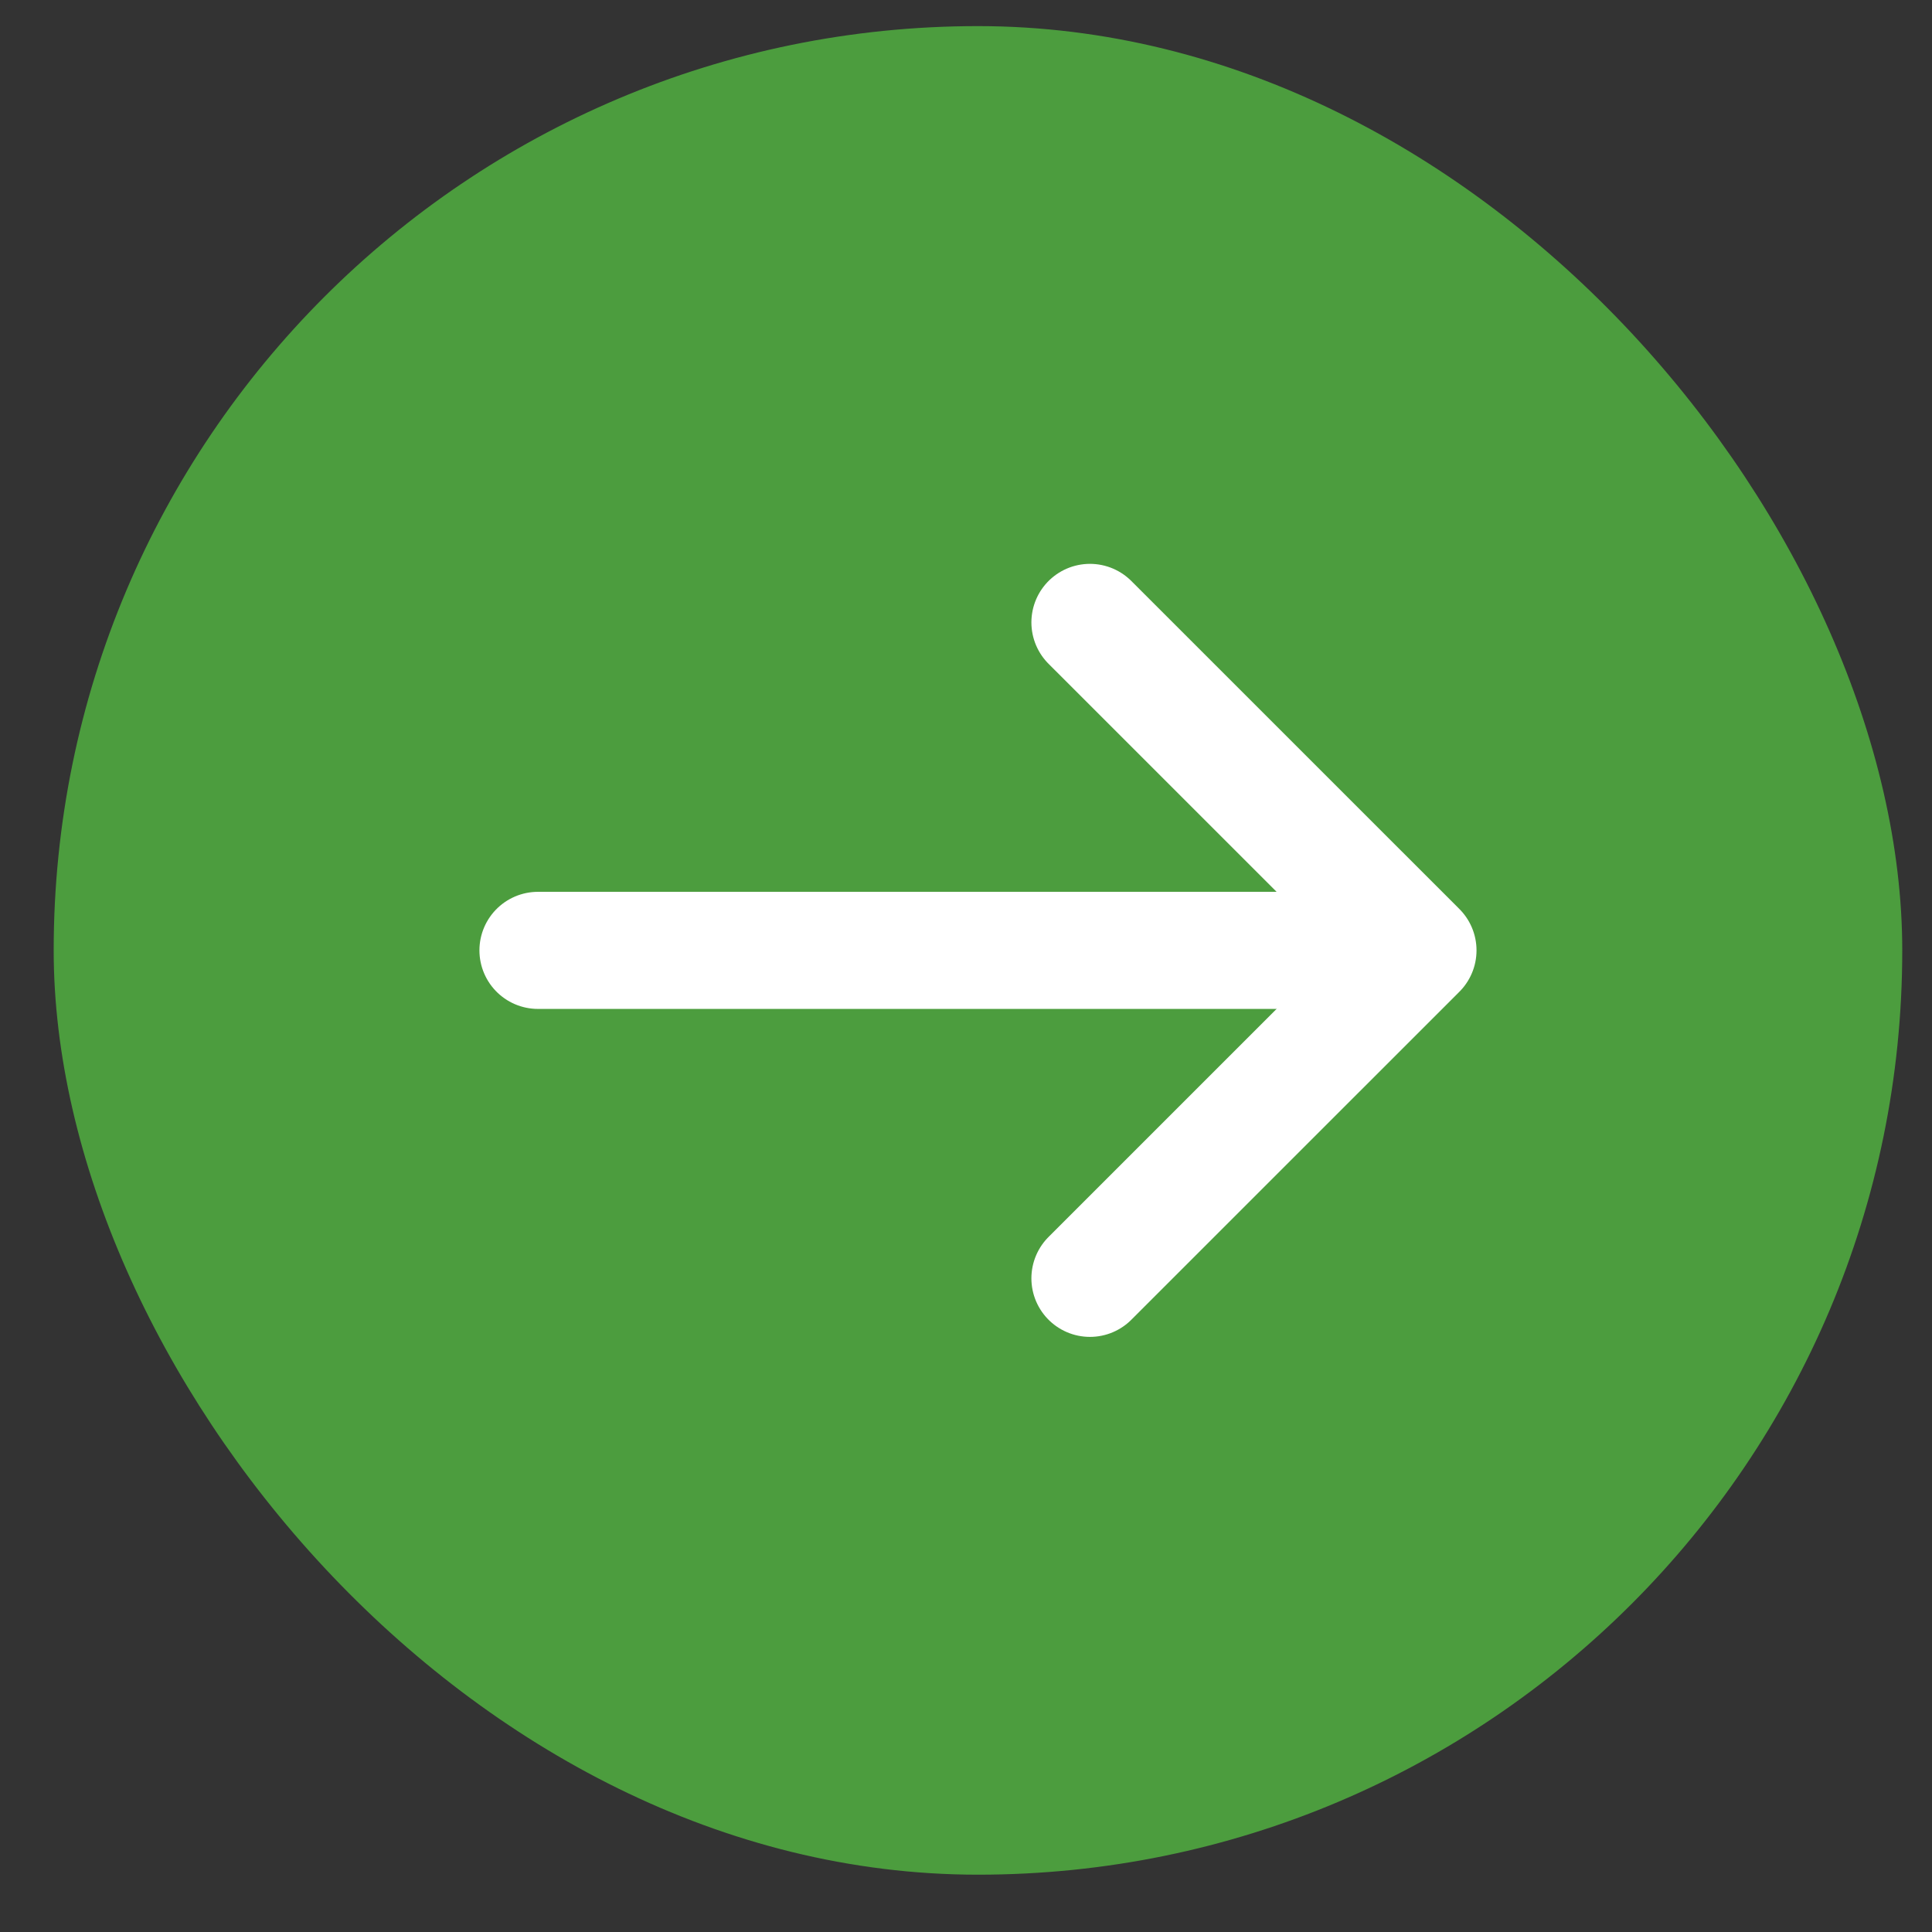
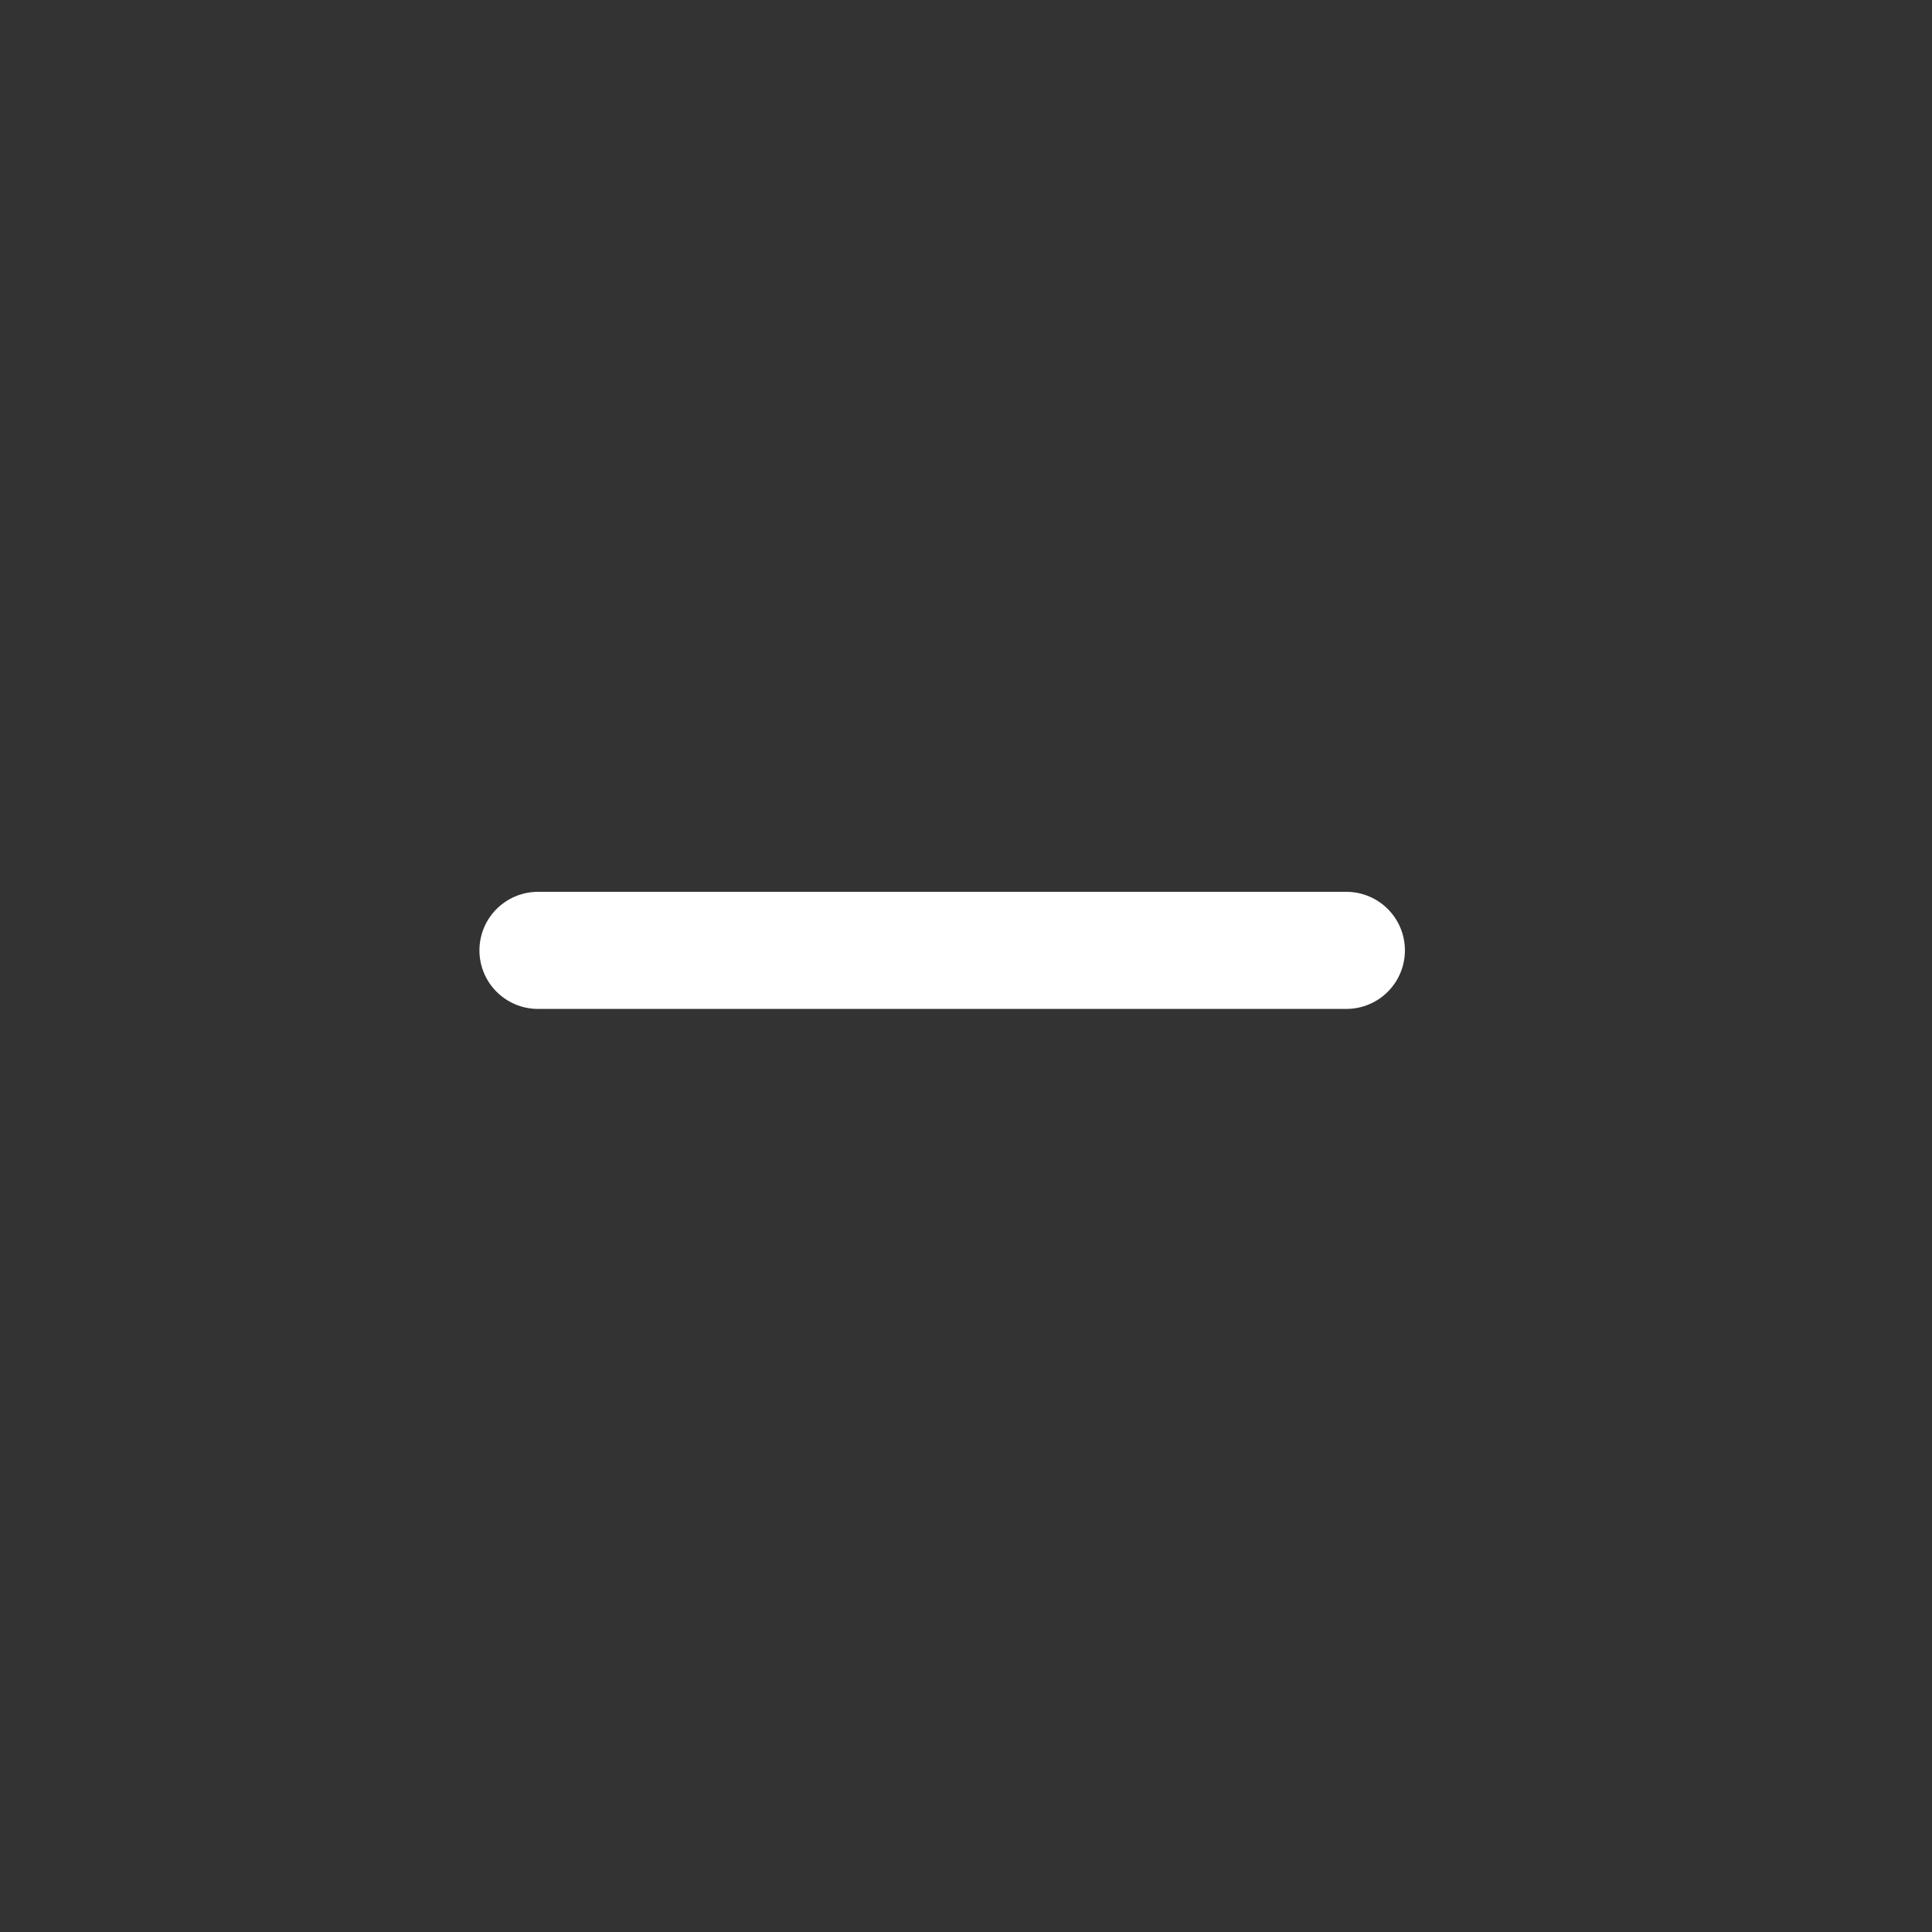
<svg xmlns="http://www.w3.org/2000/svg" width="33" height="33" viewBox="0 0 33 33" fill="none">
  <rect x="0" y="0" width="33" height="33" fill="#333333" stroke="none" />
-   <rect x="0.917" y="0.446" width="31.575" height="31.575" rx="15.787" fill="#4C9D3E" />
-   <path d="M18.617 21.835L24.22 16.233L18.617 10.631" stroke="white" stroke-width="2" stroke-linecap="round" stroke-linejoin="round" />
  <path d="M9.189 16.233L22.997 16.233" stroke="white" stroke-width="2" stroke-linecap="round" />
</svg>